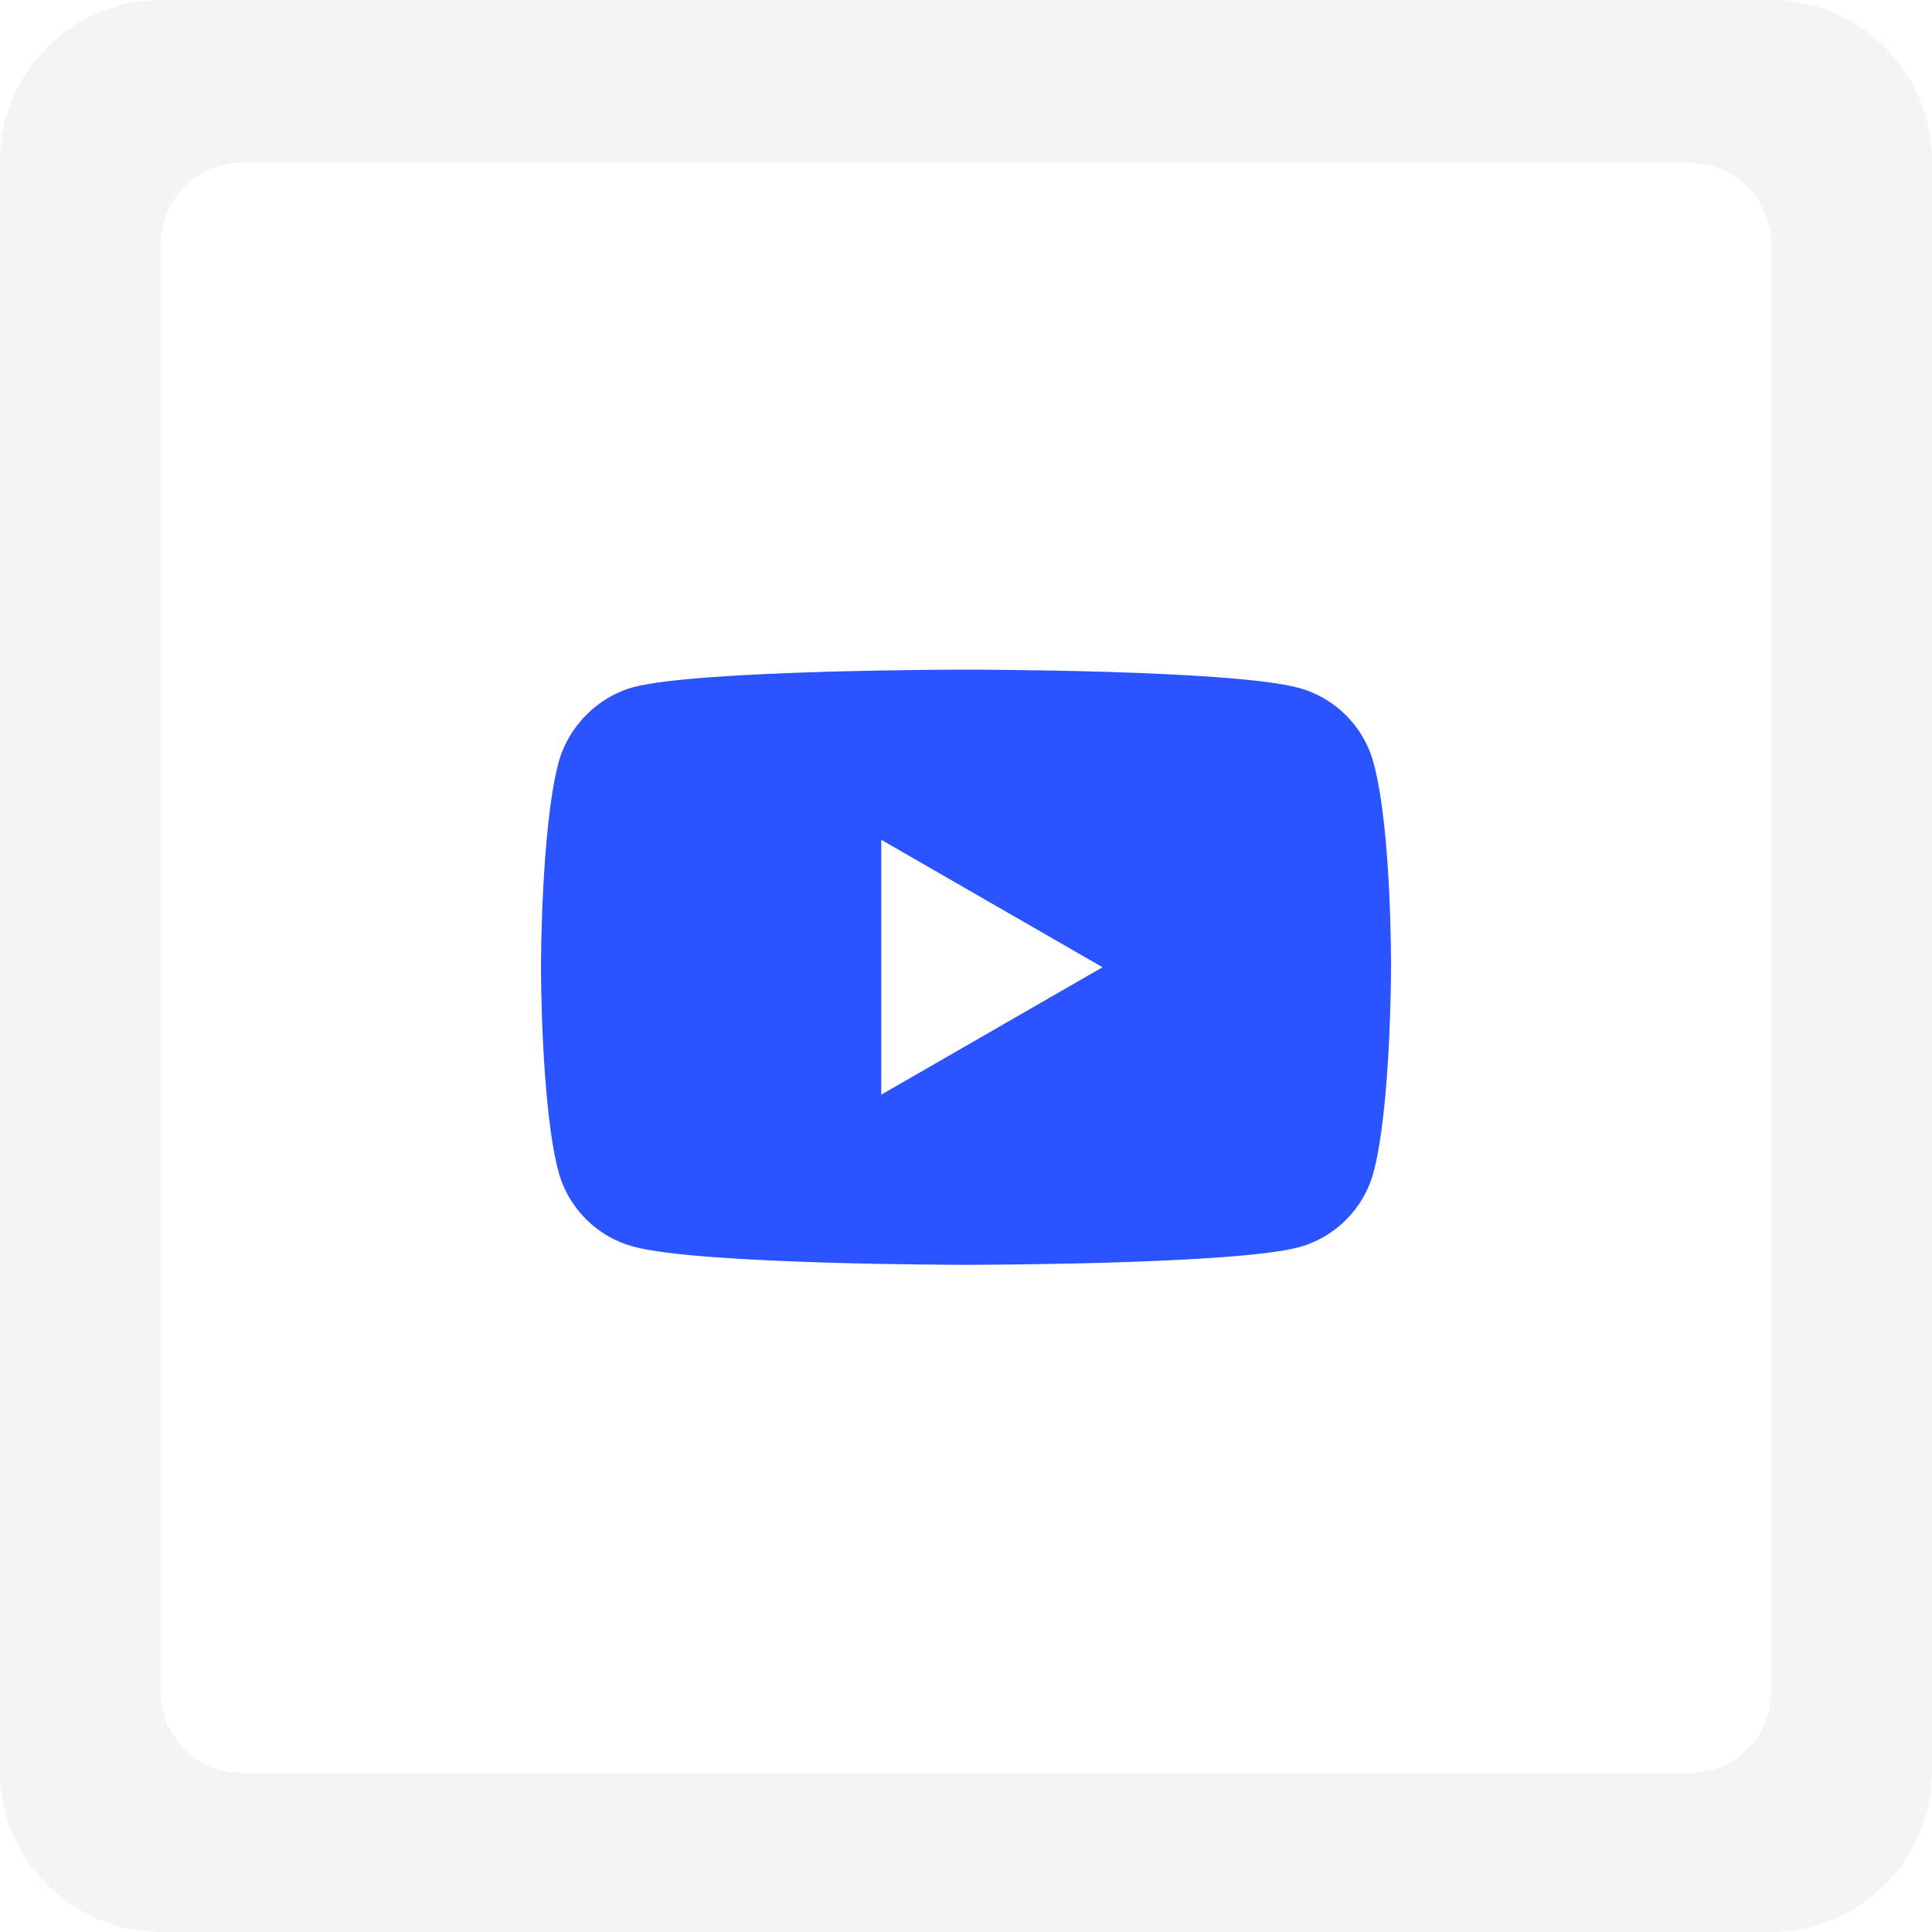
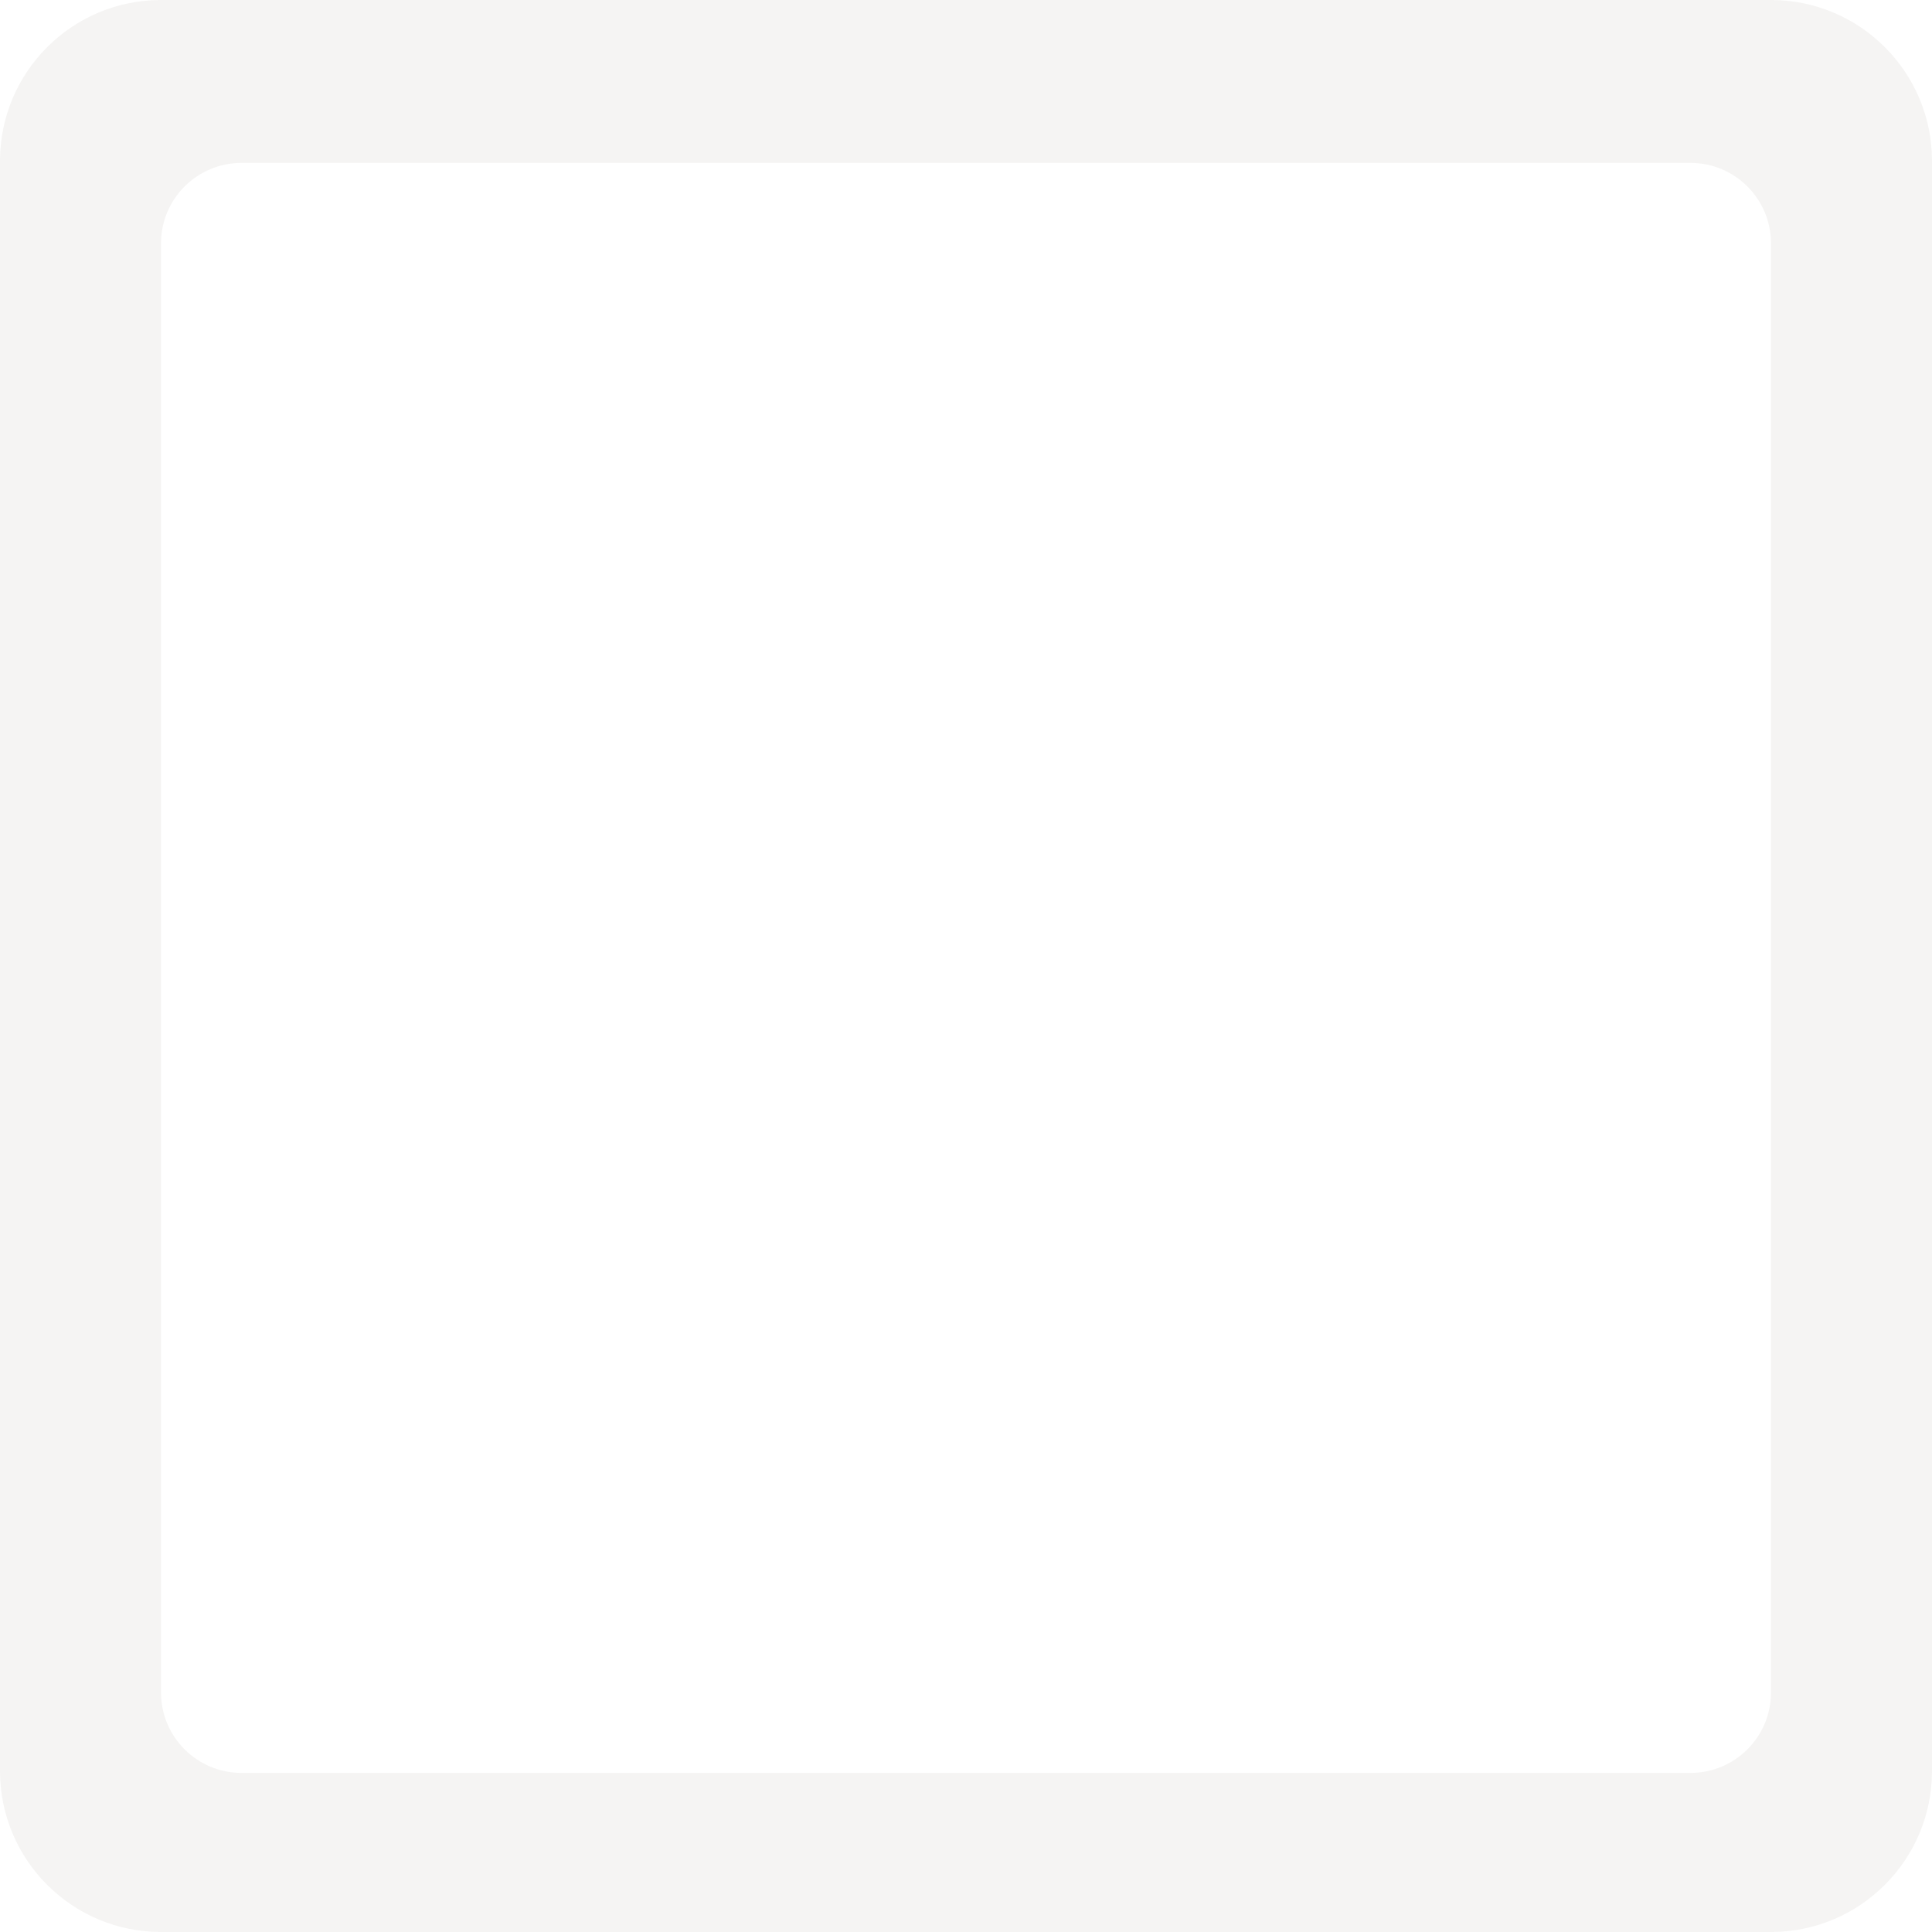
<svg xmlns="http://www.w3.org/2000/svg" width="75" height="75" viewBox="0 0 75 75" fill="none">
  <g filter="url(#filter0_b_31_7653)">
    <path d="M0 6.25C0 2.798 2.798 0 6.25 0H68.75C72.202 0 75 2.798 75 6.25V68.75C75 72.202 72.202 75 68.75 75H6.25C2.798 75 0 72.202 0 68.75V6.25Z" fill="#D0CAC6" fill-opacity="0.2" />
  </g>
  <path d="M6.25 9.449C6.25 7.723 7.649 6.324 9.375 6.324H65.625C67.351 6.324 68.75 7.723 68.75 9.449V65.699C68.75 67.425 67.351 68.824 65.625 68.824H9.375C7.649 68.824 6.25 67.425 6.25 65.699V9.449Z" fill="white" />
-   <path d="M53.32 29.61C52.94 28.197 51.825 27.082 50.412 26.702C47.829 25.995 37.5 25.995 37.5 25.995C37.5 25.995 27.171 25.995 24.588 26.675C23.202 27.055 22.06 28.197 21.68 29.61C21 32.193 21 37.548 21 37.548C21 37.548 21 42.93 21.68 45.485C22.06 46.899 23.175 48.013 24.588 48.394C27.198 49.1 37.5 49.1 37.5 49.1C37.5 49.1 47.829 49.1 50.412 48.421C51.825 48.04 52.94 46.926 53.32 45.512C54 42.93 54 37.575 54 37.575C54 37.575 54.027 32.193 53.32 29.61Z" fill="#2954FF" />
-   <path d="M34.21 32.601V42.495L42.8 37.548L34.21 32.601Z" fill="white" />
  <defs>
    <filter id="filter0_b_31_7653" x="-25.506" y="-25.506" width="126.011" height="126.011" filterUnits="userSpaceOnUse" color-interpolation-filters="sRGB">
      <feFlood flood-opacity="0" result="BackgroundImageFix" />
      <feGaussianBlur in="BackgroundImageFix" stdDeviation="12.753" />
      <feComposite in2="SourceAlpha" operator="in" result="effect1_backgroundBlur_31_7653" />
      <feBlend mode="normal" in="SourceGraphic" in2="effect1_backgroundBlur_31_7653" result="shape" />
    </filter>
  </defs>
</svg>